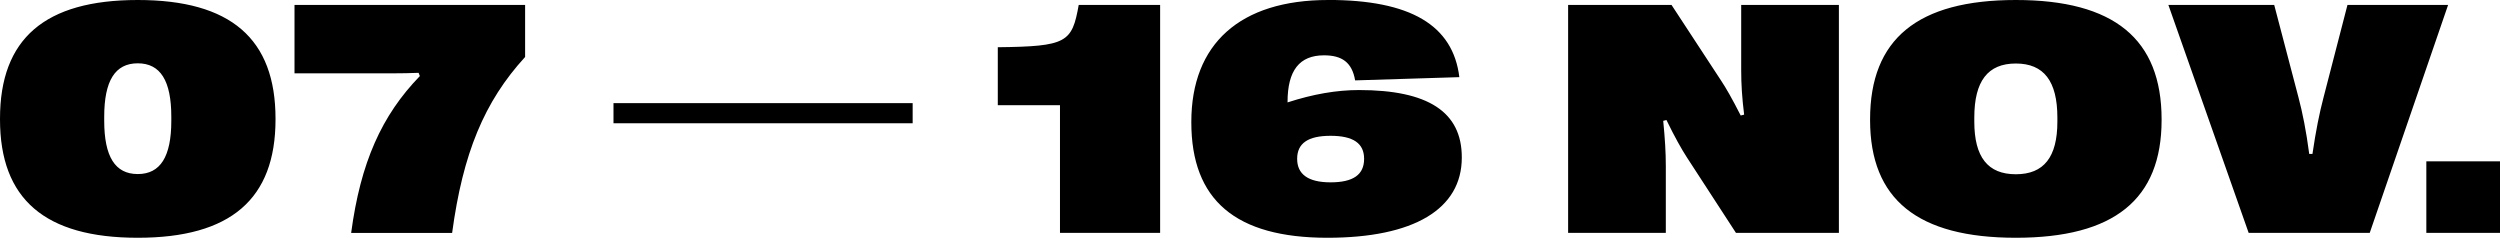
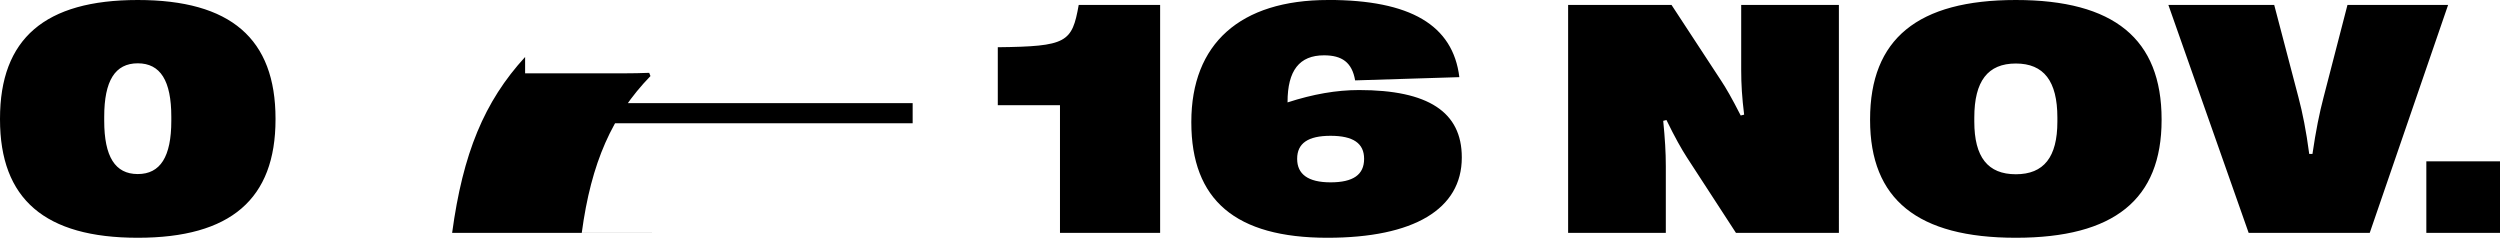
<svg xmlns="http://www.w3.org/2000/svg" id="Layer_1" data-name="Layer 1" viewBox="0 0 509.75 48.48">
  <defs>
    <style>
      .cls-1 {
        stroke-width: 0px;
      }
    </style>
  </defs>
-   <path class="cls-1" d="M509.75,32.9h-15.02v14.58h15.02v-14.58ZM483.19,47.48L499.17,1h-20.52l-4.88,18.86c-.83,3.15-1.56,6.74-2.26,11.52h-.66c-.63-4.78-1.36-8.37-2.19-11.52l-4.95-18.86h-21.58l16.37,46.48h24.7ZM411.03,35.53c-5.71,0-8.47-3.49-8.47-10.73v-.83c0-7.44,2.76-11.02,8.47-11.02s8.47,3.59,8.47,11.02v.83c0,7.24-2.76,10.73-8.47,10.73M411.03,48.48c20.02,0,29.72-7.8,29.72-24.01v-.13c0-16.4-9.7-24.34-29.72-24.34s-29.72,7.94-29.72,24.34v.13c0,16.2,9.7,24.01,29.72,24.01M339.66,47.48v-13.58c0-2.86-.17-5.58-.53-9.26l.66-.17c1.69,3.49,3.12,6.01,4.18,7.64l9.99,15.37h20.99V1h-19.92v13.28c0,2.92.17,5.61.6,9.1l-.7.17c-1.86-3.65-2.95-5.51-3.95-7.04l-10.16-15.51h-21.08v46.48h19.92ZM271.3,27.69c4.62,0,6.84,1.53,6.84,4.68v.03c0,3.22-2.22,4.78-6.84,4.78s-6.81-1.69-6.81-4.78v-.03c0-3.15,2.22-4.68,6.81-4.68M270.8,0c-17.93,0-27.89,8.9-27.89,24.87v.07c0,15.87,9.03,23.54,27.76,23.54,17.6,0,27.39-5.84,27.39-16.34v-.07c0-9.23-6.84-13.71-20.95-13.71-4.61,0-9.36.83-14.58,2.52v-.07c0-6.44,2.42-9.53,7.44-9.53,3.65,0,5.71,1.43,6.34,5.11l21.25-.66c-1.3-10.62-9.99-15.74-26.76-15.74M236.55,47.48V1h-16.6c-1.36,7.67-2.42,8.47-16.5,8.63v11.82h12.68v26.03h20.42ZM92.19,47.48c2.19-16.2,6.54-26.76,14.88-35.86V1h-47.02v13.95h20.42c1.63,0,2.99-.03,4.88-.1l.26.66c-7.8,8.04-12.09,17.63-14.01,31.98h20.59ZM28.09,35.49c-4.62,0-6.84-3.55-6.84-10.86v-.83c0-7.34,2.22-10.89,6.84-10.89s6.84,3.55,6.84,10.89v.83c0,7.31-2.22,10.86-6.84,10.86M28.09,48.48c18.93,0,28.09-7.87,28.09-24.14v-.13C56.18,7.87,47.02,0,28.09,0S0,7.87,0,24.21v.13c0,16.27,9.16,24.14,28.09,24.14M125.09,21.03h61v4.1h-61v-4.1Z" />
+   <path class="cls-1" d="M509.75,32.9h-15.02v14.58h15.02v-14.58ZM483.19,47.48L499.17,1h-20.52l-4.88,18.86c-.83,3.15-1.56,6.74-2.26,11.52h-.66c-.63-4.78-1.36-8.37-2.19-11.52l-4.95-18.86h-21.58l16.37,46.48h24.7ZM411.03,35.53c-5.71,0-8.47-3.49-8.47-10.73v-.83c0-7.44,2.76-11.02,8.47-11.02s8.47,3.59,8.47,11.02v.83c0,7.24-2.76,10.73-8.47,10.73M411.03,48.48c20.02,0,29.72-7.8,29.72-24.01v-.13c0-16.4-9.7-24.34-29.72-24.34s-29.72,7.94-29.72,24.34v.13c0,16.2,9.7,24.01,29.72,24.01M339.66,47.48v-13.58c0-2.86-.17-5.58-.53-9.26l.66-.17c1.69,3.49,3.12,6.01,4.18,7.64l9.99,15.37h20.99V1h-19.92v13.28c0,2.92.17,5.61.6,9.1l-.7.17c-1.86-3.65-2.95-5.51-3.95-7.04l-10.16-15.51h-21.08v46.48h19.92ZM271.3,27.69c4.62,0,6.84,1.53,6.84,4.68v.03c0,3.22-2.22,4.78-6.84,4.78s-6.81-1.69-6.81-4.78v-.03c0-3.15,2.22-4.68,6.81-4.68M270.8,0c-17.93,0-27.89,8.9-27.89,24.87v.07c0,15.87,9.03,23.54,27.76,23.54,17.6,0,27.39-5.84,27.39-16.34v-.07c0-9.23-6.84-13.71-20.95-13.71-4.61,0-9.36.83-14.58,2.52v-.07c0-6.44,2.42-9.53,7.44-9.53,3.65,0,5.71,1.43,6.34,5.11l21.25-.66c-1.3-10.62-9.99-15.74-26.76-15.74M236.55,47.48V1h-16.6c-1.36,7.67-2.42,8.47-16.5,8.63v11.82h12.68v26.03h20.42ZM92.19,47.48c2.19-16.2,6.54-26.76,14.88-35.86V1v13.95h20.42c1.63,0,2.99-.03,4.88-.1l.26.66c-7.8,8.04-12.09,17.63-14.01,31.98h20.59ZM28.09,35.49c-4.62,0-6.84-3.55-6.84-10.86v-.83c0-7.34,2.22-10.89,6.84-10.89s6.84,3.55,6.84,10.89v.83c0,7.31-2.22,10.86-6.84,10.86M28.09,48.48c18.93,0,28.09-7.87,28.09-24.14v-.13C56.18,7.87,47.02,0,28.09,0S0,7.87,0,24.21v.13c0,16.27,9.16,24.14,28.09,24.14M125.09,21.03h61v4.1h-61v-4.1Z" />
</svg>